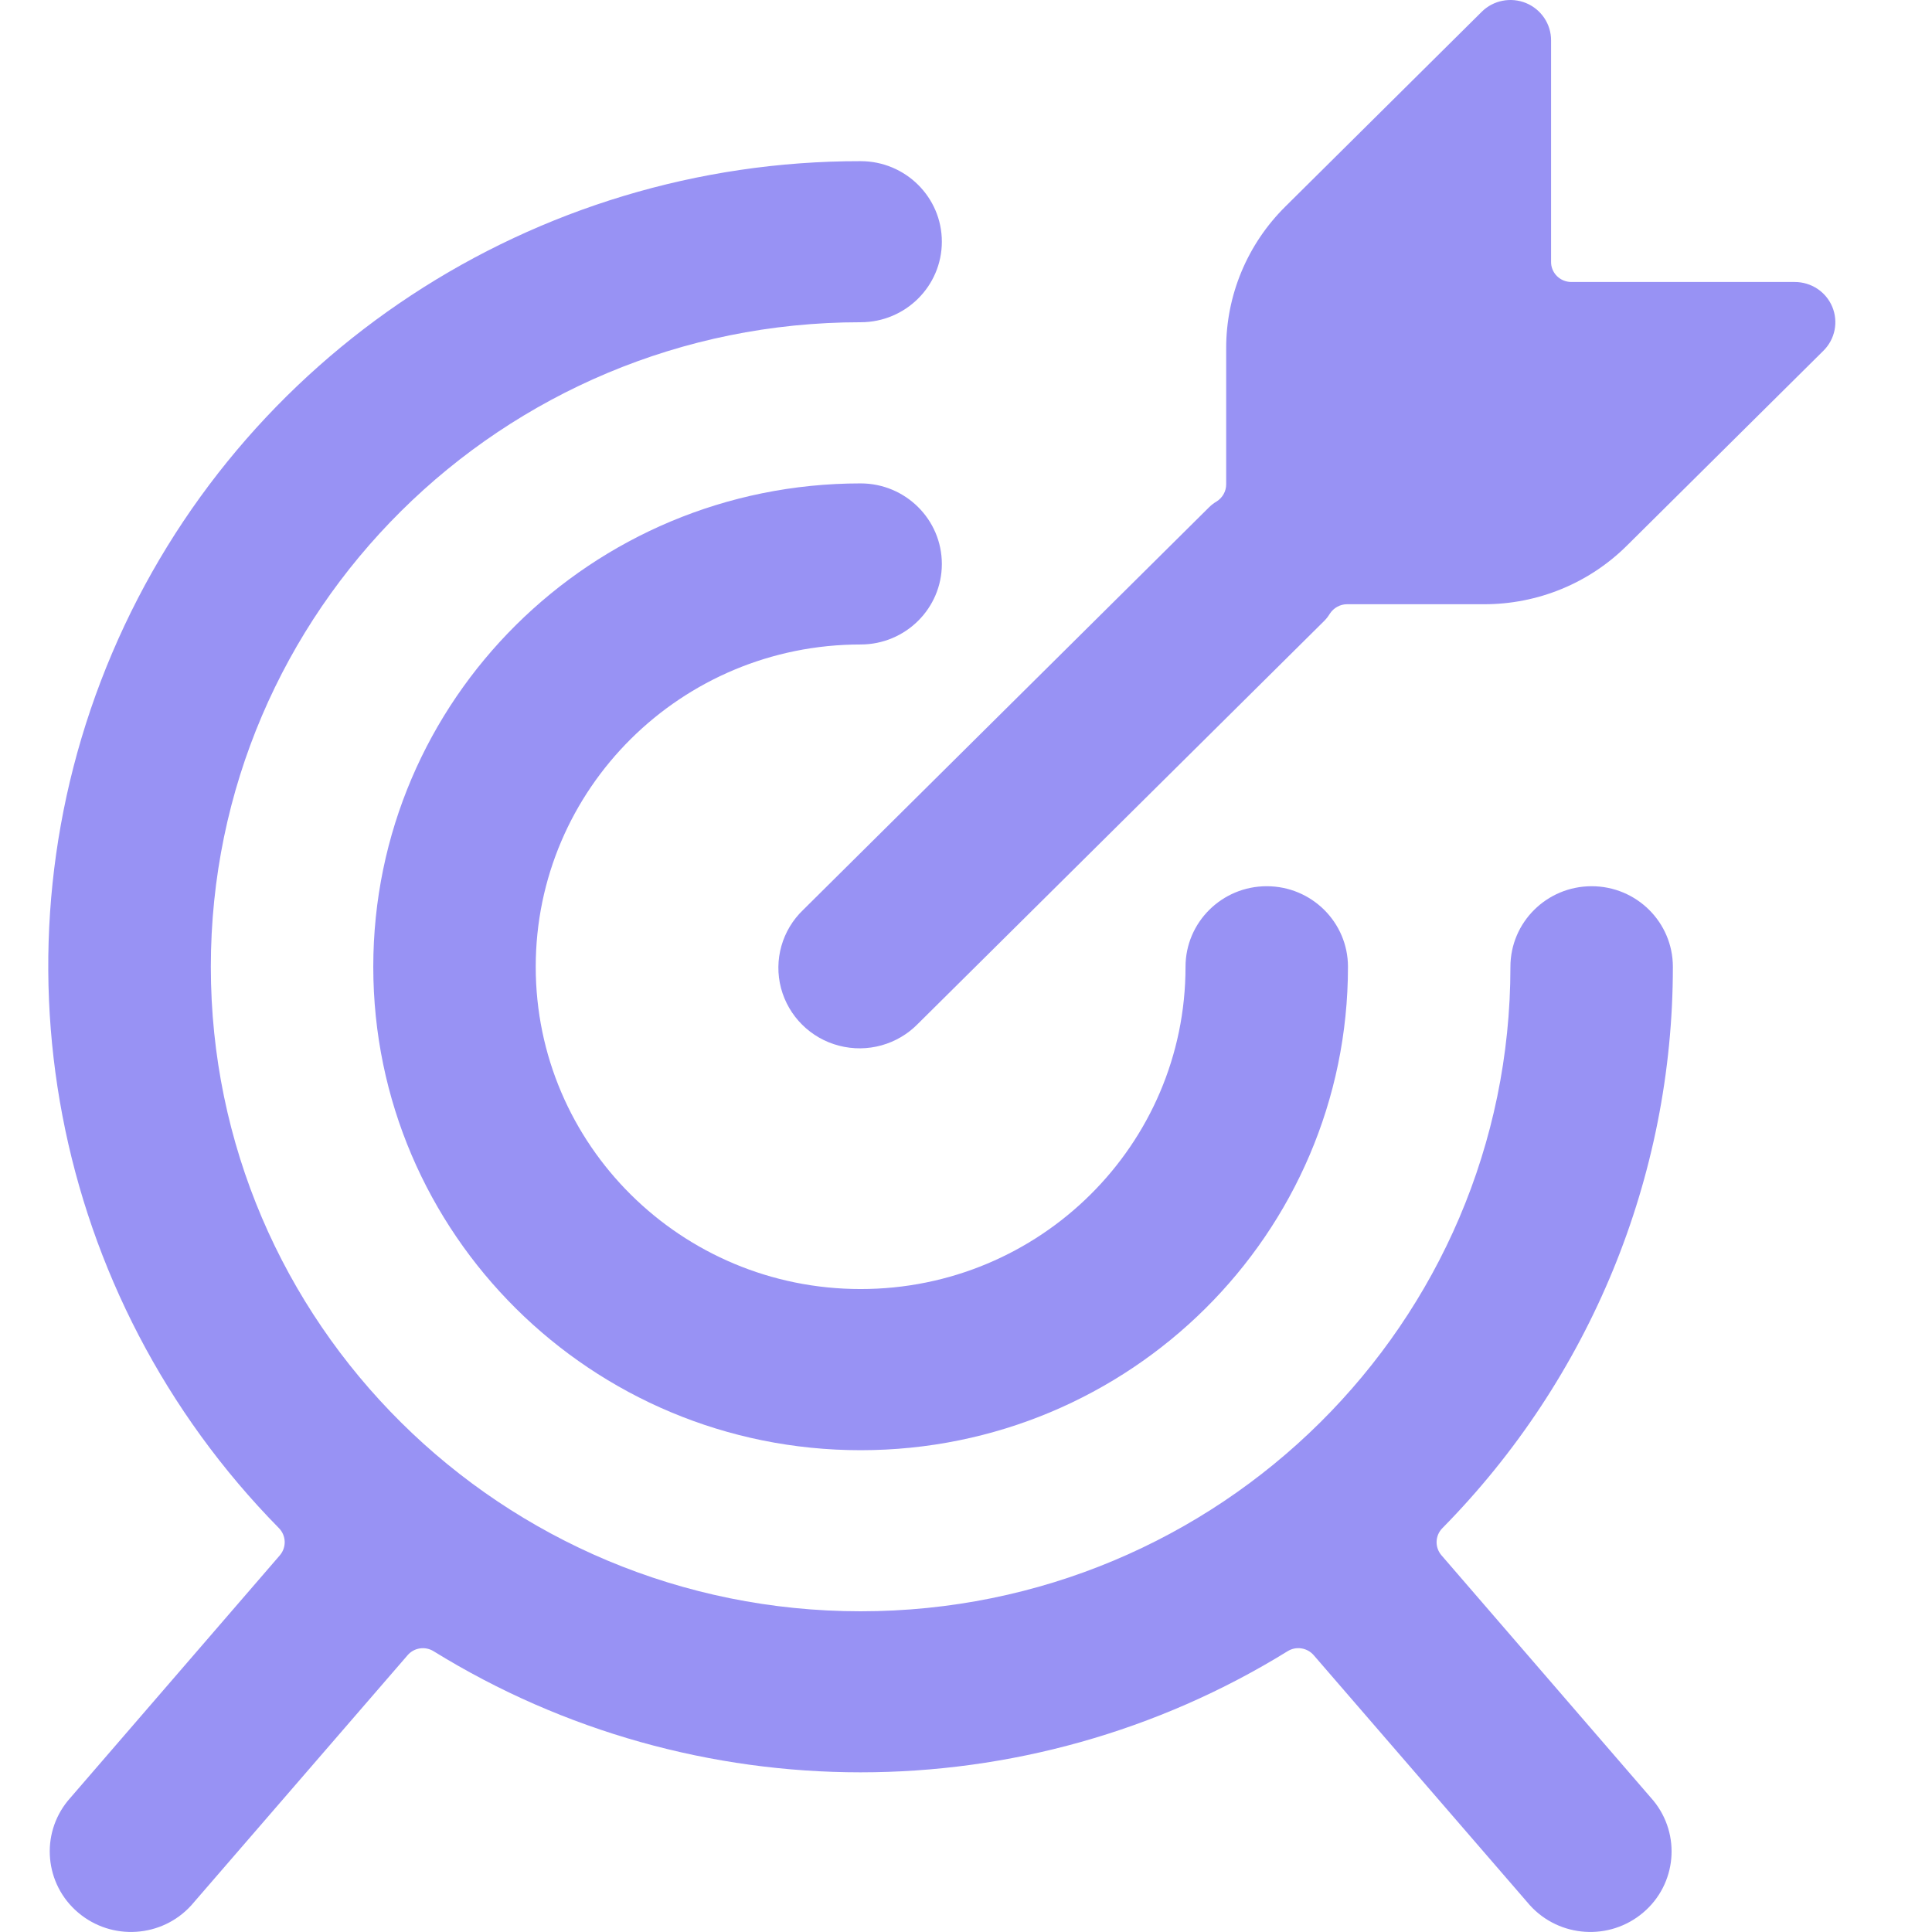
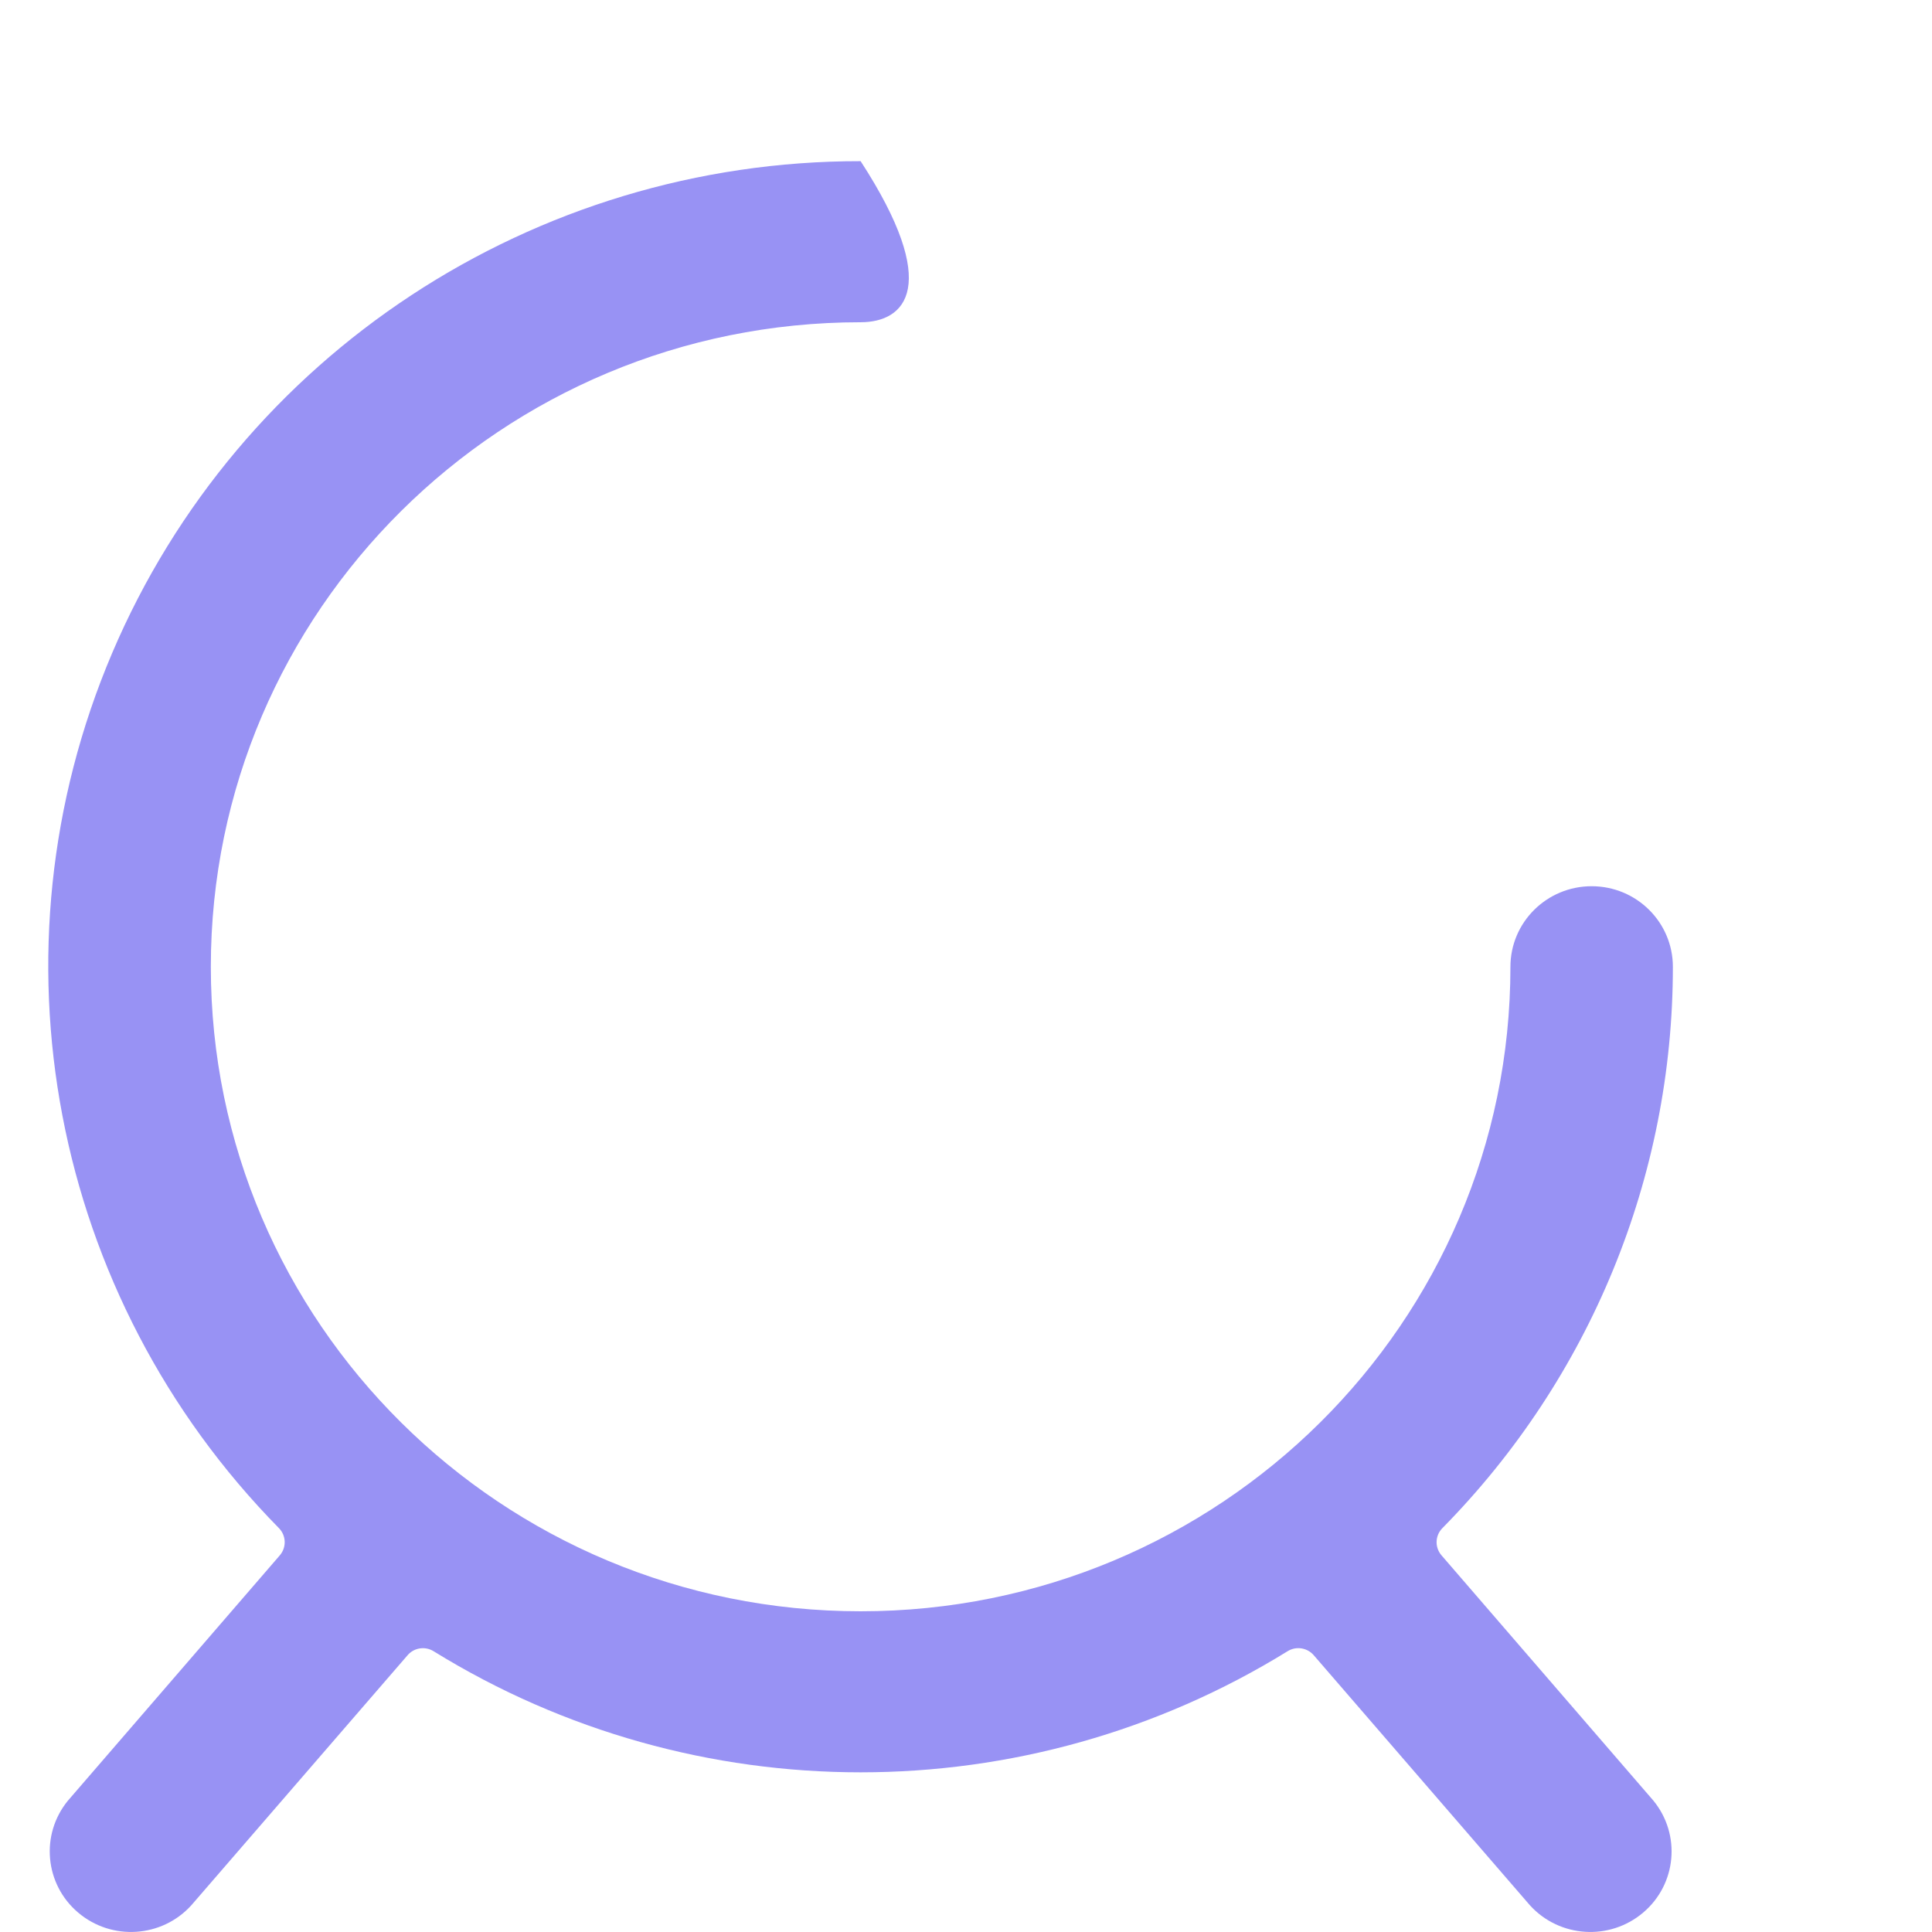
<svg xmlns="http://www.w3.org/2000/svg" width="24" height="24" viewBox="0 0 24 24" fill="none">
-   <path d="M22.761 3.811C22.683 3.624 22.499 3.503 22.295 3.503H19.52C19.453 3.503 19.389 3.477 19.341 3.43C19.294 3.383 19.267 3.319 19.268 3.253V0.5C19.268 0.298 19.145 0.116 18.957 0.038C18.768 -0.039 18.551 0.003 18.407 0.146L15.971 2.562C15.496 3.03 15.23 3.667 15.232 4.331V6.017C15.232 6.103 15.187 6.183 15.114 6.229C15.081 6.248 15.05 6.272 15.023 6.298L9.978 11.302C9.715 11.553 9.61 11.925 9.702 12.275C9.795 12.625 10.07 12.899 10.423 12.99C10.776 13.082 11.151 12.977 11.404 12.717L16.45 7.713C16.477 7.686 16.5 7.656 16.52 7.623C16.567 7.551 16.647 7.506 16.734 7.506H18.432C19.102 7.508 19.744 7.244 20.216 6.772L22.652 4.356C22.796 4.213 22.839 3.998 22.761 3.811Z" fill="#9892F4" />
-   <path d="M10.691 8.006C11.248 8.006 11.7 7.558 11.7 7.006C11.7 6.453 11.248 6.005 10.691 6.005C7.347 6.005 4.637 8.693 4.637 12.01C4.637 15.326 7.347 18.015 10.691 18.015C14.035 18.015 16.745 15.326 16.745 12.01C16.745 11.457 16.293 11.009 15.736 11.009C15.179 11.009 14.727 11.457 14.727 12.01C14.727 14.221 12.92 16.013 10.691 16.013C8.462 16.013 6.655 14.221 6.655 12.01C6.655 9.799 8.462 8.006 10.691 8.006Z" fill="#9892F4" />
-   <path d="M19.772 11.009C20.33 11.009 20.781 11.457 20.781 12.01C20.782 14.617 19.754 17.12 17.917 18.984C17.826 19.077 17.822 19.223 17.907 19.321L20.539 22.368C20.884 22.789 20.828 23.407 20.412 23.759C19.996 24.112 19.373 24.072 19.006 23.669L16.32 20.562C16.239 20.468 16.101 20.446 15.995 20.512C12.748 22.518 8.633 22.518 5.386 20.512C5.281 20.447 5.143 20.468 5.063 20.562L2.376 23.669C2.01 24.072 1.387 24.112 0.971 23.759C0.555 23.407 0.499 22.789 0.844 22.368L3.476 19.321C3.561 19.222 3.556 19.076 3.465 18.983C0.632 16.103 -0.184 11.82 1.393 8.113C2.97 4.406 6.634 1.998 10.691 2.002C11.248 2.002 11.7 2.45 11.7 3.002C11.7 3.555 11.248 4.003 10.691 4.003C6.233 4.003 2.619 7.588 2.619 12.01C2.619 16.432 6.233 20.016 10.691 20.016C15.149 20.016 18.763 16.432 18.763 12.01C18.763 11.457 19.215 11.009 19.772 11.009Z" fill="#9892F4" />
+   <path d="M19.772 11.009C20.33 11.009 20.781 11.457 20.781 12.01C20.782 14.617 19.754 17.12 17.917 18.984C17.826 19.077 17.822 19.223 17.907 19.321L20.539 22.368C20.884 22.789 20.828 23.407 20.412 23.759C19.996 24.112 19.373 24.072 19.006 23.669L16.32 20.562C16.239 20.468 16.101 20.446 15.995 20.512C12.748 22.518 8.633 22.518 5.386 20.512C5.281 20.447 5.143 20.468 5.063 20.562L2.376 23.669C2.01 24.072 1.387 24.112 0.971 23.759C0.555 23.407 0.499 22.789 0.844 22.368L3.476 19.321C3.561 19.222 3.556 19.076 3.465 18.983C0.632 16.103 -0.184 11.82 1.393 8.113C2.97 4.406 6.634 1.998 10.691 2.002C11.7 3.555 11.248 4.003 10.691 4.003C6.233 4.003 2.619 7.588 2.619 12.01C2.619 16.432 6.233 20.016 10.691 20.016C15.149 20.016 18.763 16.432 18.763 12.01C18.763 11.457 19.215 11.009 19.772 11.009Z" fill="#9892F4" />
</svg>